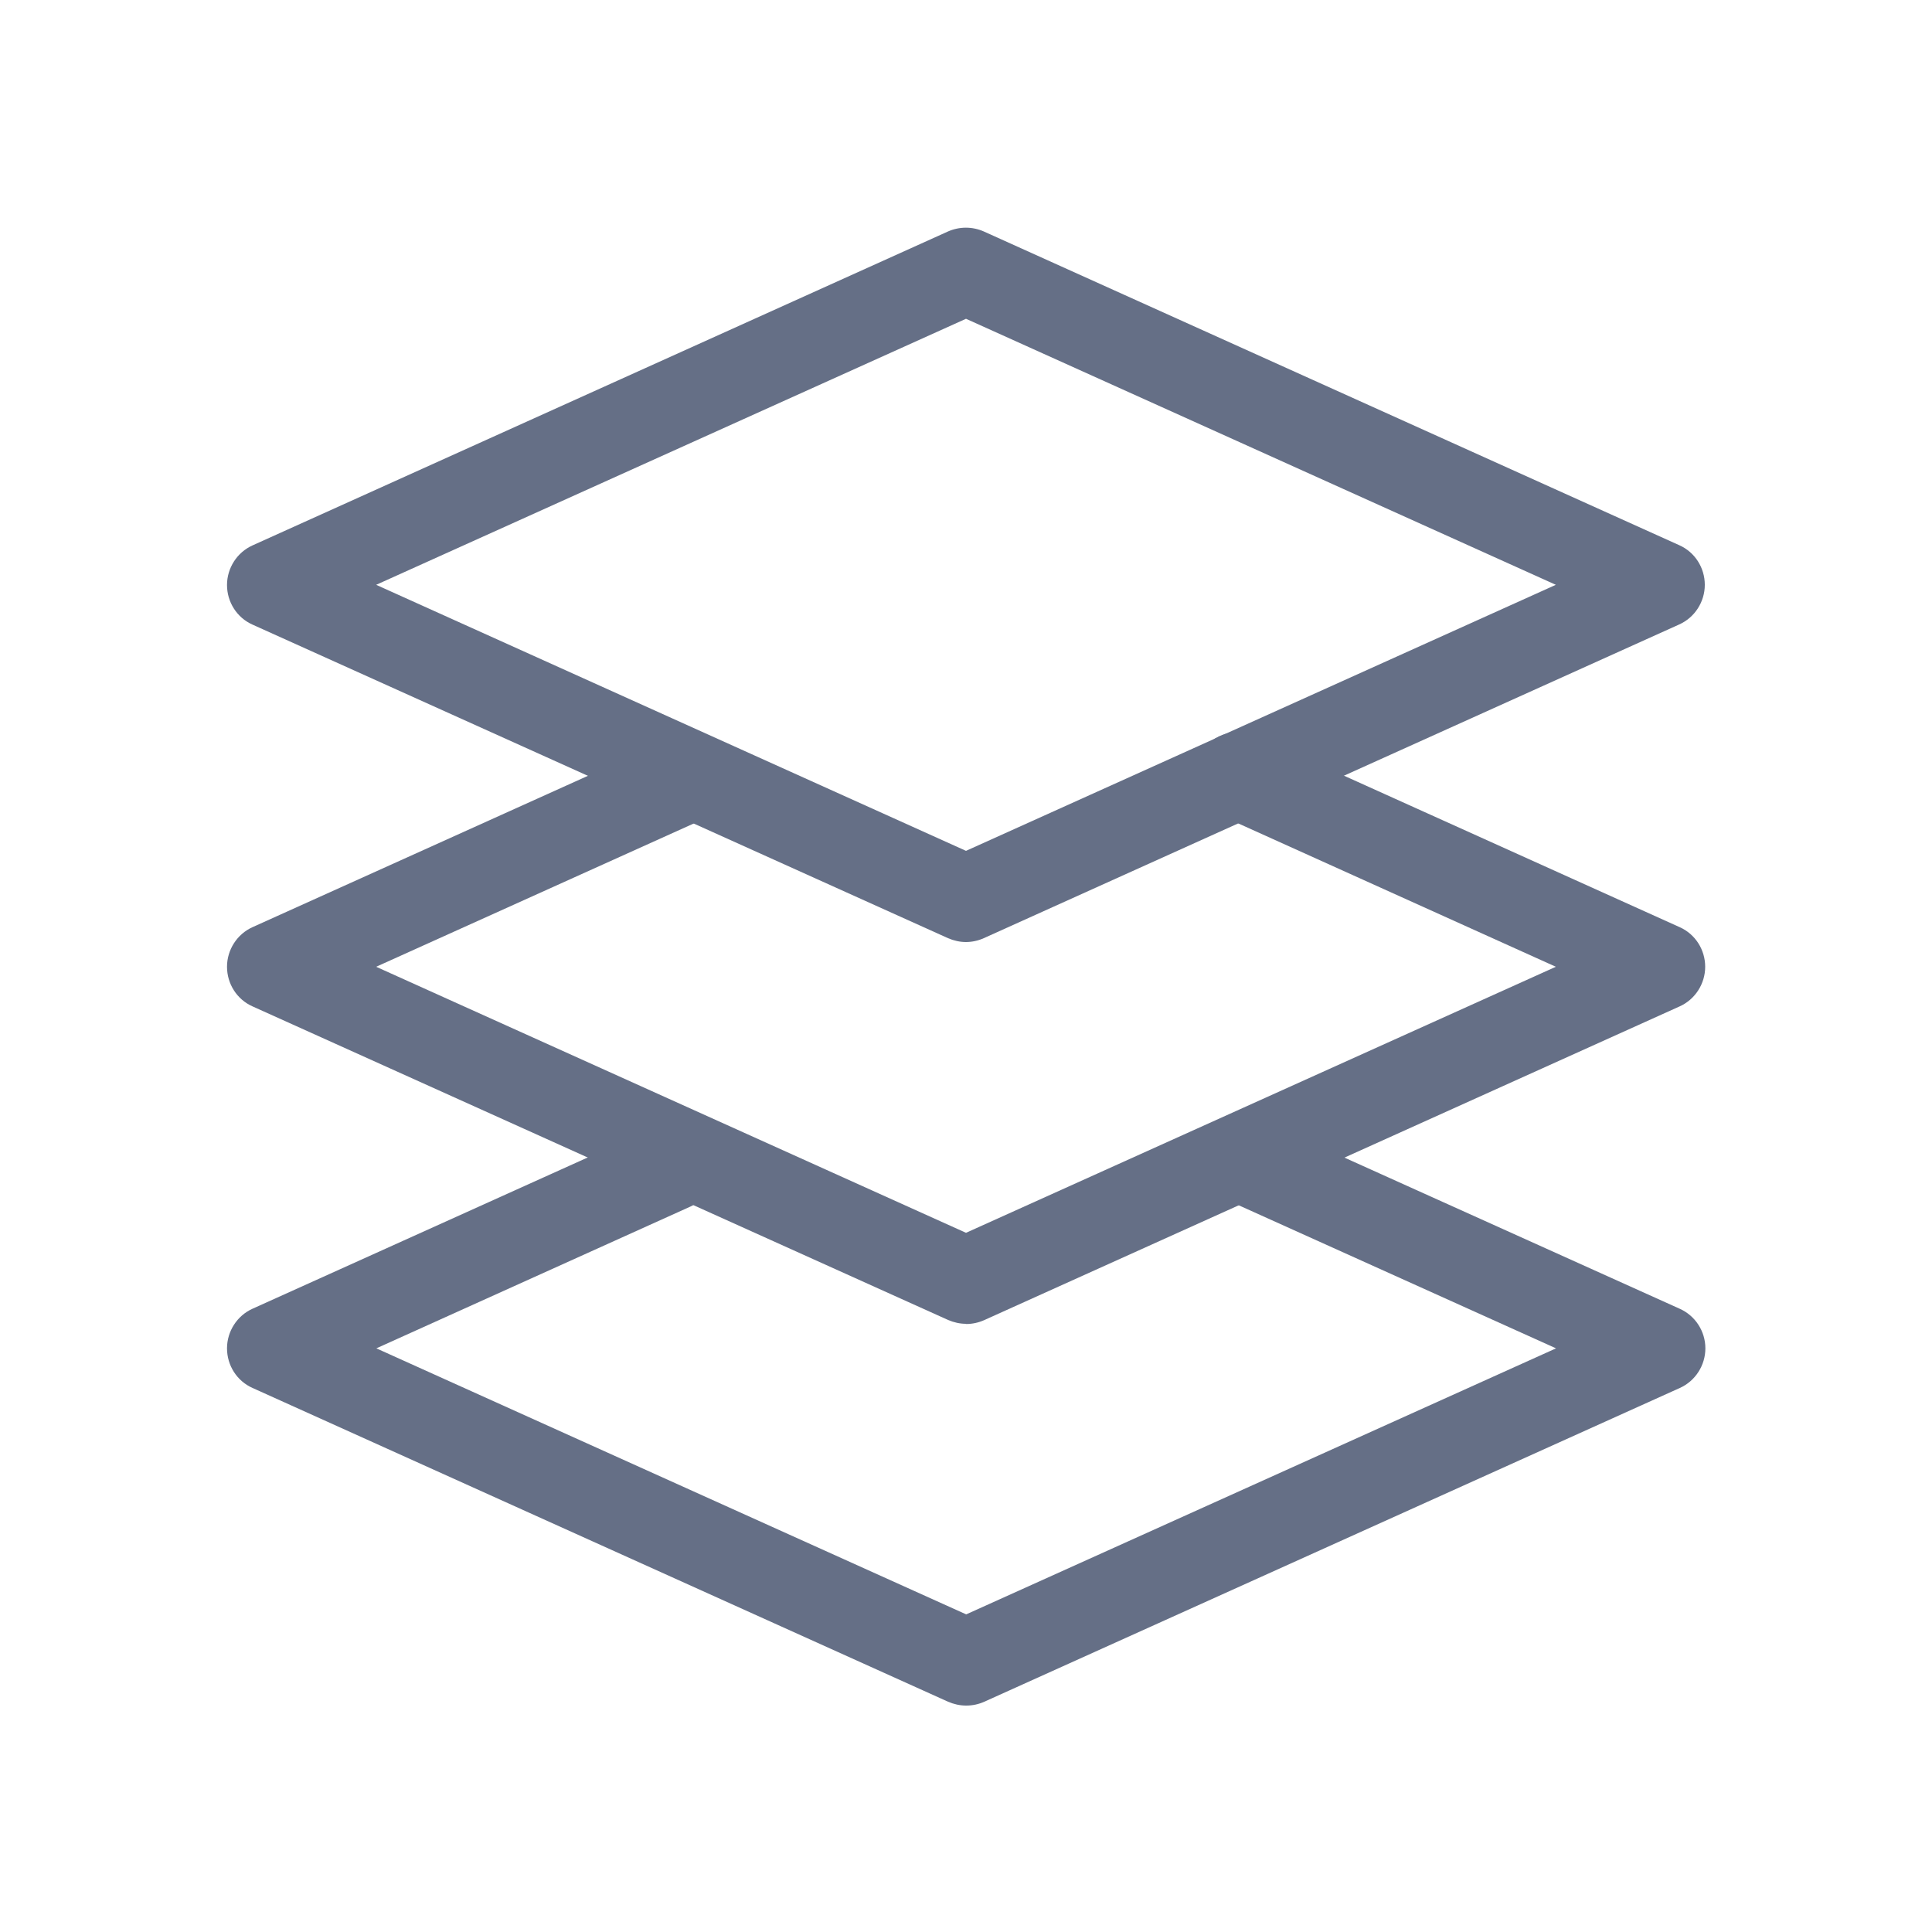
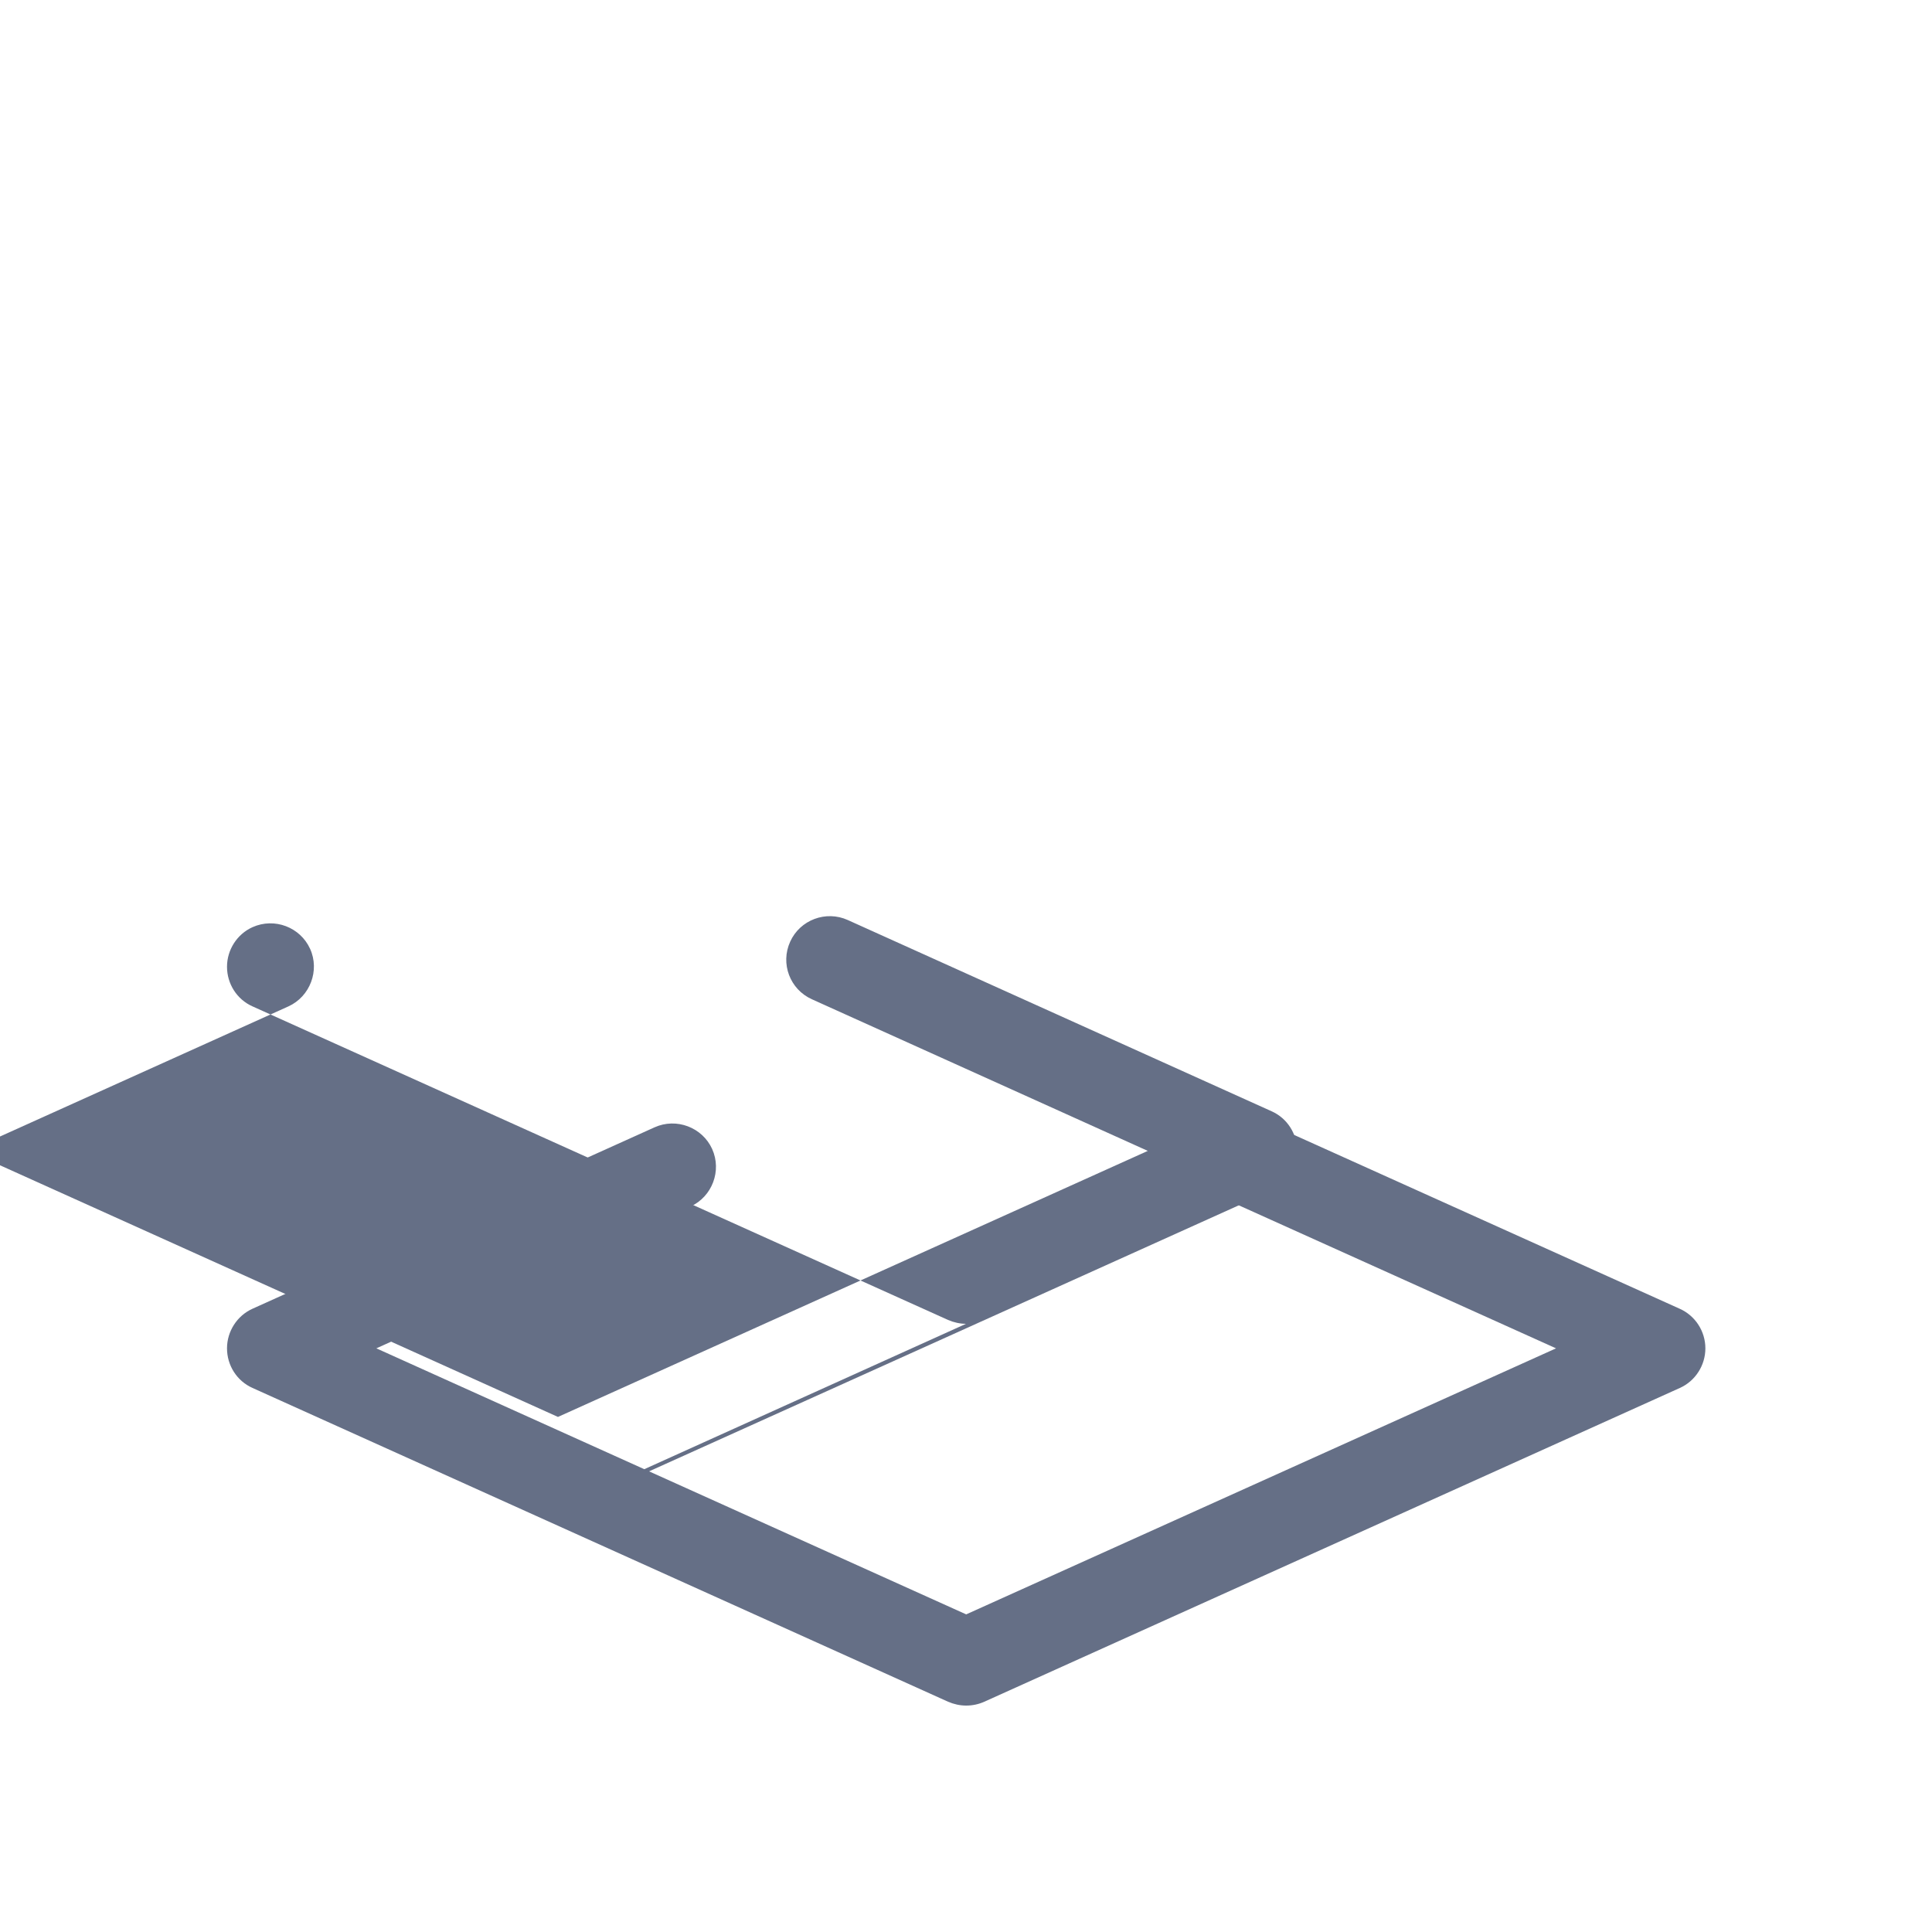
<svg xmlns="http://www.w3.org/2000/svg" id="a" width="100" height="100" viewBox="0 0 100 100">
  <g id="b">
    <g id="c">
      <g id="d">
-         <path d="m50,48.76c-.31,0-.63-.07-.93-.2L13.07,32.33c-.81-.36-1.32-1.17-1.32-2.05s.52-1.69,1.32-2.05L49.07,11.98c.59-.26,1.26-.26,1.85,0l36,16.24c.81.36,1.32,1.17,1.32,2.05s-.52,1.69-1.32,2.05l-36,16.24c-.29.13-.61.2-.93.2Zm-30.53-18.49l30.53,13.77,30.53-13.77-30.53-13.77-30.53,13.77Z" fill="#656f86" stroke-width="0" />
-       </g>
+         </g>
      <g id="e">
-         <path d="m50,68.52c-.31,0-.63-.07-.93-.2L13.07,52.09c-.81-.36-1.32-1.17-1.32-2.05s.52-1.69,1.32-2.05l21.12-9.53c1.14-.51,2.47,0,2.98,1.12s0,2.47-1.12,2.98l-16.58,7.48,30.53,13.77,30.53-13.77-17.39-7.85c-1.13-.51-1.64-1.84-1.12-2.98.51-1.13,1.85-1.63,2.98-1.12l21.94,9.9c.81.36,1.32,1.17,1.32,2.05s-.52,1.69-1.32,2.05l-36,16.24c-.29.13-.61.2-.93.2Z" fill="#656f86" stroke-width="0" />
+         <path d="m50,68.52c-.31,0-.63-.07-.93-.2L13.07,52.09c-.81-.36-1.32-1.17-1.32-2.05s.52-1.69,1.32-2.05c1.14-.51,2.47,0,2.98,1.12s0,2.47-1.12,2.98l-16.58,7.48,30.53,13.77,30.53-13.77-17.39-7.85c-1.13-.51-1.64-1.84-1.12-2.98.51-1.13,1.85-1.63,2.98-1.12l21.94,9.9c.81.36,1.32,1.17,1.32,2.05s-.52,1.69-1.32,2.05l-36,16.24c-.29.13-.61.2-.93.2Z" fill="#656f86" stroke-width="0" />
      </g>
      <g id="f">
        <path d="m50,88.28c-.31,0-.63-.07-.93-.2l-36-16.24c-.81-.36-1.32-1.17-1.32-2.05s.52-1.69,1.32-2.05l20.81-9.39c1.13-.51,2.47,0,2.98,1.12.51,1.13,0,2.47-1.12,2.98l-16.26,7.34,30.53,13.77,30.53-13.77-17.3-7.8c-1.13-.51-1.64-1.84-1.13-2.98.51-1.13,1.84-1.64,2.98-1.12l21.85,9.85c.81.36,1.33,1.17,1.33,2.05s-.52,1.69-1.32,2.05l-36,16.24c-.29.13-.61.2-.93.2Z" fill="#656f86" stroke-width="0" />
      </g>
    </g>
  </g>
</svg>